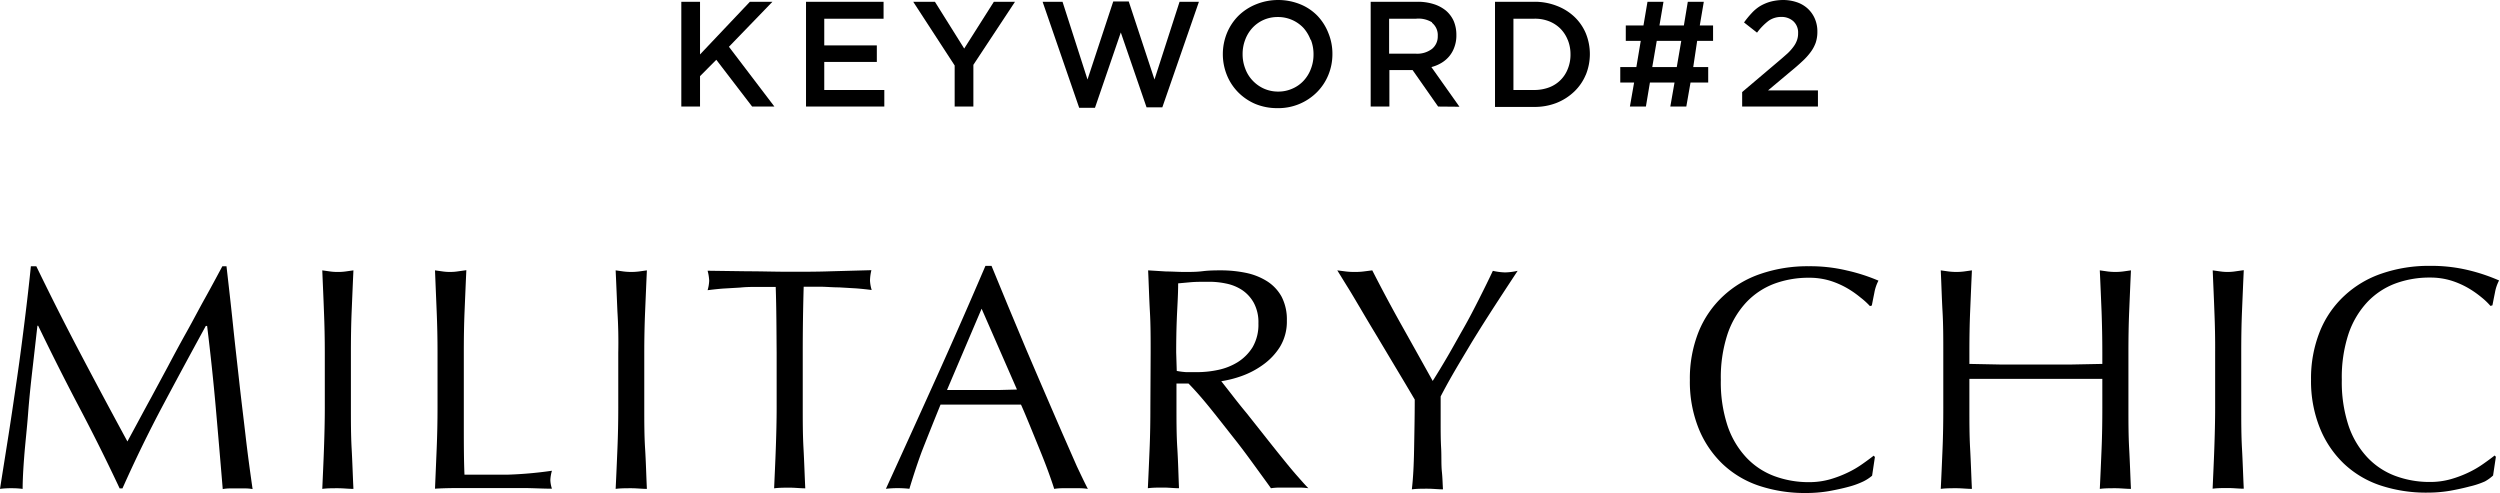
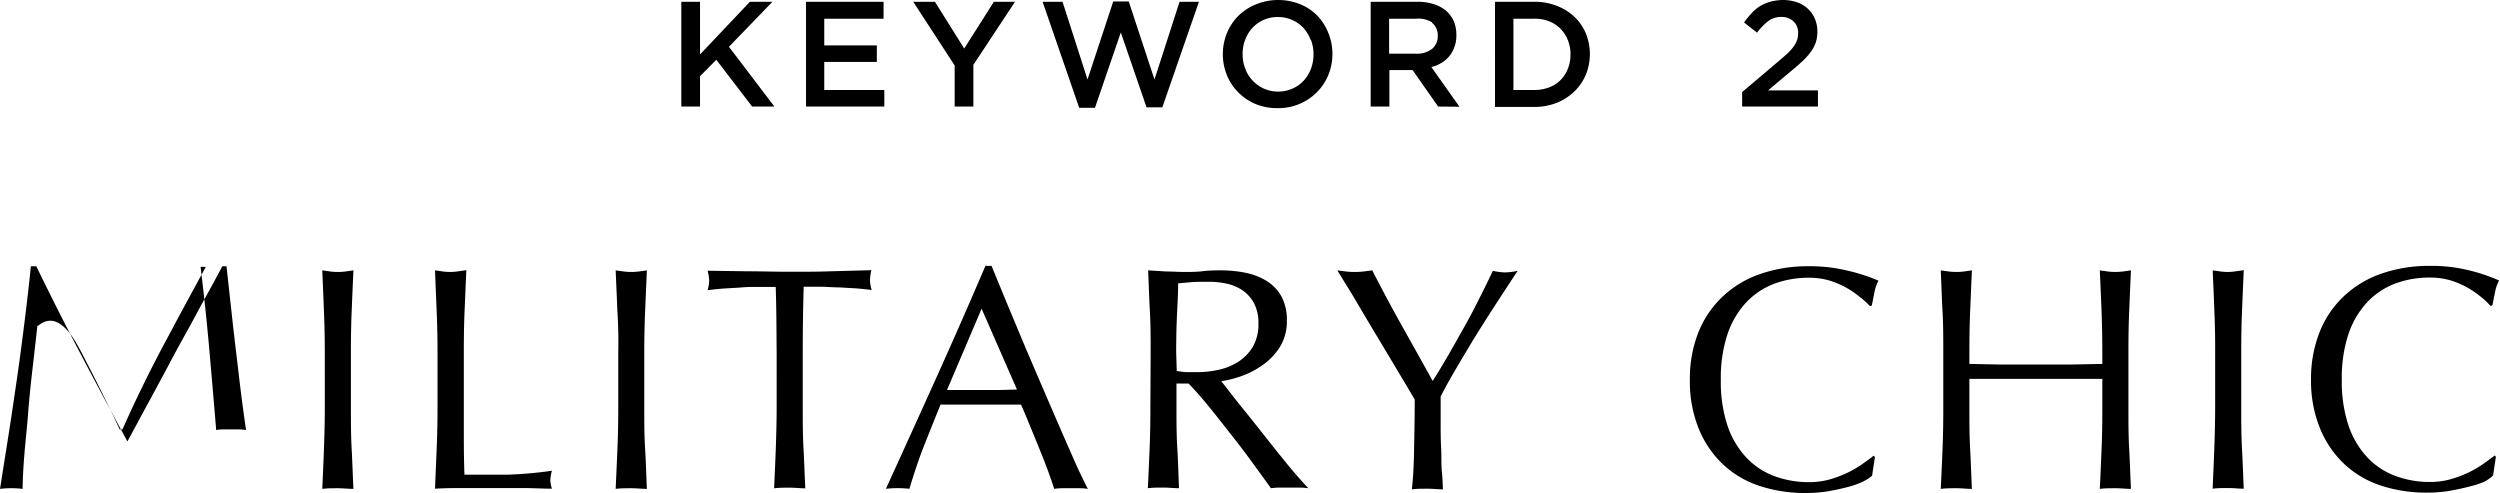
<svg xmlns="http://www.w3.org/2000/svg" viewBox="0 0 267.24 52.7">
  <g id="レイヤー_2" data-name="レイヤー 2">
    <g id="_2" data-name="2">
      <g id="keywoRd_2_MILITARY_CHIC_" data-name="keywoRd#2 MILITARY CHIC ">
        <path d="M82.78,11.39H80.4l-3.83-5L74.83,8.14v3.25h-2V.19h2V5.82L80.16.19h2.41L77.92,5Z" />
        <path d="M94.45,2H88.11V4.85h5.62V6.62H88.11v3h6.42v1.77H86.16V.19h8.29Z" />
        <path d="M104.05,11.39h-2V7L97.62.19h2.32l3.13,5,3.17-5h2.26l-4.45,6.74Z" />
        <path d="M119,.16h1.66l2.75,8.34L126.09.19h2.07l-3.91,11.28h-1.69l-2.75-8-2.76,8.05h-1.69L111.45.19h2.13l2.67,8.31Z" />
        <path d="M142,8a5.61,5.61,0,0,1-1.21,1.84,5.81,5.81,0,0,1-4.23,1.72,6.1,6.1,0,0,1-2.37-.45,5.75,5.75,0,0,1-1.83-1.24,5.61,5.61,0,0,1-1.21-1.84,6,6,0,0,1,0-4.48,5.68,5.68,0,0,1,1.22-1.85A5.77,5.77,0,0,1,134.27.46a6.31,6.31,0,0,1,4.73,0,5.38,5.38,0,0,1,1.84,1.24A5.64,5.64,0,0,1,142,3.54a5.8,5.8,0,0,1,.43,2.24A5.84,5.84,0,0,1,142,8Zm-1.91-3.76A4.1,4.1,0,0,0,139.35,3a3.73,3.73,0,0,0-2.75-1.18,3.7,3.7,0,0,0-1.53.31,3.64,3.64,0,0,0-1.19.85,3.85,3.85,0,0,0-.77,1.26,4.22,4.22,0,0,0-.28,1.55,4.21,4.21,0,0,0,.28,1.54,3.66,3.66,0,0,0,.78,1.27,3.78,3.78,0,0,0,1.21.87,3.71,3.71,0,0,0,1.53.32,3.64,3.64,0,0,0,1.53-.32,3.52,3.52,0,0,0,1.19-.84,3.82,3.82,0,0,0,.78-1.27,4.17,4.17,0,0,0,.28-1.54A4.22,4.22,0,0,0,140.13,4.26Z" />
        <path d="M153.73,11.39,151,7.49h-2.48v3.9h-2V.19h5a5.58,5.58,0,0,1,1.74.25,3.9,3.9,0,0,1,1.31.7,3.18,3.18,0,0,1,.83,1.12,3.75,3.75,0,0,1,.28,1.48,3.55,3.55,0,0,1-.2,1.26,3.14,3.14,0,0,1-.55,1,3.27,3.27,0,0,1-.84.72,4,4,0,0,1-1.08.45l3,4.24Zm-.65-9A2.76,2.76,0,0,0,151.37,2h-2.88V5.74h2.89a2.6,2.6,0,0,0,1.69-.51,1.7,1.7,0,0,0,.62-1.38A1.68,1.68,0,0,0,153.08,2.44Z" />
        <path d="M169.51,8a5.3,5.3,0,0,1-1.23,1.79A5.88,5.88,0,0,1,166.39,11a6.44,6.44,0,0,1-2.4.43h-4.18V.19H164a6.44,6.44,0,0,1,2.4.43,5.69,5.69,0,0,1,1.89,1.17,5.26,5.26,0,0,1,1.23,1.78,5.89,5.89,0,0,1,0,4.42Zm-1.92-3.72a3.65,3.65,0,0,0-.78-1.21,3.59,3.59,0,0,0-1.23-.8A4.14,4.14,0,0,0,164,2h-2.22V9.62H164a4.55,4.55,0,0,0,1.6-.28,3.42,3.42,0,0,0,2-2,4,4,0,0,0,.28-1.53A4.06,4.06,0,0,0,167.59,4.27Z" />
-         <path d="M181.42,4.37,181,7.17h1.6V8.82h-1.89l-.45,2.57h-1.71L179,8.82h-2.63l-.43,2.57h-1.71l.45-2.57H173.2V7.17h1.72l.47-2.8h-1.6V2.72h1.89l.43-2.53h1.71l-.43,2.53H180l.42-2.53h1.71l-.43,2.53h1.42V4.37Zm-4.32,0-.48,2.8h2.62l.48-2.8Z" />
        <path d="M189.06,2.22a6.26,6.26,0,0,0-1.24,1.27L186.43,2.4a9.54,9.54,0,0,1,.82-1,4.22,4.22,0,0,1,.9-.75,4.67,4.67,0,0,1,1.07-.46A5.41,5.41,0,0,1,190.56,0a4.61,4.61,0,0,1,1.52.24,3.24,3.24,0,0,1,1.17.69A3.17,3.17,0,0,1,194,2a3.42,3.42,0,0,1,.27,1.37,3.69,3.69,0,0,1-.18,1.2,3.92,3.92,0,0,1-.54,1,6.81,6.81,0,0,1-.91,1c-.37.35-.8.72-1.29,1.12L189,9.66h5.33v1.73h-8.1V9.84l3.86-3.27c.38-.32.71-.61,1-.87a5.13,5.13,0,0,0,.65-.74,2.55,2.55,0,0,0,.36-.69,2.13,2.13,0,0,0,.11-.72,1.63,1.63,0,0,0-.52-1.29,1.87,1.87,0,0,0-1.28-.45A2.33,2.33,0,0,0,189.06,2.22Z" />
-         <path d="M8.62,37.84q2.4,4.56,5,9.35l1-1.85c.43-.8.93-1.73,1.5-2.77l1.82-3.38c.64-1.21,1.3-2.44,2-3.69s1.33-2.47,2-3.67,1.27-2.33,1.83-3.37h.44c.25,2.18.49,4.28.7,6.31s.44,4,.66,6,.46,3.9.68,5.81.48,3.82.75,5.7a4.4,4.4,0,0,0-.8-.07h-1.6a4.29,4.29,0,0,0-.79.07c-.25-3-.5-5.94-.75-8.77s-.56-5.72-.92-8.67H22q-2.34,4.27-4.6,8.52t-4.31,8.85h-.3q-2-4.27-4.27-8.58T4.08,34.82H4c-.16,1.4-.33,2.93-.52,4.57S3.12,42.66,3,44.25s-.3,3.11-.41,4.53-.17,2.57-.17,3.48a8.76,8.76,0,0,0-1.19-.07A8.76,8.76,0,0,0,0,52.26c.29-1.84.6-3.77.92-5.81s.62-4.1.92-6.16.56-4.09.81-6.1.47-3.92.65-5.73h.58Q6.22,33.29,8.62,37.84Z" />
+         <path d="M8.62,37.84q2.4,4.56,5,9.35l1-1.85c.43-.8.93-1.73,1.5-2.77l1.82-3.38c.64-1.21,1.3-2.44,2-3.69s1.33-2.47,2-3.67,1.27-2.33,1.83-3.37h.44s.44,4,.66,6,.46,3.9.68,5.81.48,3.82.75,5.7a4.4,4.4,0,0,0-.8-.07h-1.6a4.29,4.29,0,0,0-.79.07c-.25-3-.5-5.94-.75-8.77s-.56-5.72-.92-8.67H22q-2.34,4.27-4.6,8.52t-4.31,8.85h-.3q-2-4.27-4.27-8.58T4.08,34.82H4c-.16,1.4-.33,2.93-.52,4.57S3.12,42.66,3,44.25s-.3,3.11-.41,4.53-.17,2.57-.17,3.48a8.76,8.76,0,0,0-1.19-.07A8.76,8.76,0,0,0,0,52.26c.29-1.84.6-3.77.92-5.81s.62-4.1.92-6.16.56-4.09.81-6.1.47-3.92.65-5.73h.58Q6.22,33.29,8.62,37.84Z" />
        <path d="M34.63,33.31c-.05-1.44-.12-2.91-.18-4.41l.85.12a5.51,5.51,0,0,0,.81.05,5.64,5.64,0,0,0,.82-.05l.85-.12c-.07,1.5-.13,3-.19,4.41s-.08,2.9-.08,4.4v5.85c0,1.49,0,3,.08,4.42s.12,2.87.19,4.28c-.52,0-1.08-.07-1.67-.07s-1.14,0-1.66.07c.06-1.41.13-2.83.18-4.28s.09-2.93.09-4.42V37.71C34.72,36.21,34.69,34.74,34.63,33.31Z" />
        <path d="M46.68,33.31q-.09-2.16-.18-4.41l.85.12a5.51,5.51,0,0,0,.81.05A5.64,5.64,0,0,0,49,29l.85-.12c-.07,1.5-.13,3-.19,4.41s-.08,2.9-.08,4.4q0,4.27,0,7.43c0,2.09,0,4,.07,5.62,1.61,0,3.15,0,4.62,0A42.08,42.08,0,0,0,59,50.32a4.13,4.13,0,0,0-.17,1,3.29,3.29,0,0,0,.17.92c-1,0-2.08-.07-3.13-.07H49.64c-1,0-2.06,0-3.14.07.06-1.41.12-2.83.18-4.28s.09-2.93.09-4.42V37.71C46.77,36.21,46.74,34.74,46.68,33.31Z" />
        <path d="M66,33.31c-.06-1.44-.12-2.91-.19-4.41l.85.12a6.75,6.75,0,0,0,1.64,0l.85-.12c-.07,1.5-.13,3-.19,4.41s-.09,2.9-.09,4.4v5.85c0,1.49,0,3,.09,4.42s.12,2.87.19,4.28c-.53,0-1.08-.07-1.67-.07s-1.14,0-1.67.07c.07-1.41.13-2.83.19-4.28s.09-2.93.09-4.42V37.71C66.12,36.21,66.09,34.74,66,33.31Z" />
        <path d="M82.92,30.67l-1.86,0c-.64,0-1.29,0-1.94.07l-1.87.11c-.6.05-1.13.11-1.61.17A4.2,4.2,0,0,0,75.81,30a5,5,0,0,0-.17-1.06L80,29c1.42,0,2.89.05,4.38.05s3,0,4.39-.05l4.38-.12A5,5,0,0,0,93,30,4.06,4.06,0,0,0,93.18,31c-.47-.06-1-.12-1.61-.17l-1.87-.11c-.65,0-1.29-.06-1.94-.07l-1.85,0q-.1,3.49-.1,7v5.85c0,1.49,0,3,.08,4.42s.12,2.87.19,4.28c-.52,0-1.08-.07-1.67-.07s-1.14,0-1.66.07c.06-1.41.13-2.83.18-4.28s.09-2.93.09-4.42V37.71C83,35.35,83,33,82.92,30.67Z" />
        <path d="M116.29,52.26a5.81,5.81,0,0,0-.9-.07h-1.8a5.63,5.63,0,0,0-.9.07c-.16-.52-.38-1.15-.65-1.89s-.57-1.5-.9-2.31l-1-2.45c-.34-.82-.66-1.61-1-2.36l-2.21,0-2.24,0-2.07,0-2.08,0q-1.08,2.66-2,5c-.59,1.6-1,2.92-1.33,4a11.29,11.29,0,0,0-2.51,0q2.74-6,5.37-11.83t5.27-12h.65l1.76,4.27,1.94,4.64q1,2.34,2,4.66t1.86,4.3l1.56,3.55C115.62,50.92,116,51.72,116.29,52.26ZM101.23,41.69l1.83,0,1.84,0h1.9l1.91-.05-3.78-8.64Z" />
        <path d="M123,37.71c0-1.5,0-3-.08-4.4s-.12-2.91-.19-4.41l1.94.12c.63,0,1.28.05,1.94.05s1.3,0,1.94-.08,1.28-.09,1.93-.09a13.21,13.21,0,0,1,2.72.27,6.8,6.8,0,0,1,2.27.91A4.55,4.55,0,0,1,137,31.72a5.29,5.29,0,0,1,.56,2.55,5.19,5.19,0,0,1-.74,2.81A6.77,6.77,0,0,1,135,39a9.06,9.06,0,0,1-2.26,1.19,11.77,11.77,0,0,1-2.19.56l1.12,1.43c.47.61,1,1.28,1.6,2l1.83,2.31c.64.81,1.25,1.58,1.84,2.31s1.14,1.41,1.66,2,.94,1.07,1.26,1.39a7,7,0,0,0-1-.07h-2a6.41,6.41,0,0,0-1,.07c-.34-.48-.86-1.19-1.55-2.14s-1.45-2-2.29-3.06-1.7-2.17-2.57-3.25-1.67-2-2.4-2.74h-1.29v2.49c0,1.49,0,3,.09,4.42s.12,2.87.18,4.28c-.52,0-1.07-.07-1.66-.07s-1.15,0-1.67.07c.07-1.41.13-2.83.19-4.28s.08-2.93.08-4.42Zm2.79,1.94a8,8,0,0,0,1,.13c.37,0,.79,0,1.24,0a10.63,10.63,0,0,0,2.19-.24,6.49,6.49,0,0,0,2.09-.83,5,5,0,0,0,1.59-1.6,4.8,4.8,0,0,0,.62-2.54,4.38,4.38,0,0,0-.49-2.19A3.93,3.93,0,0,0,132.77,31a4.84,4.84,0,0,0-1.7-.69,8.77,8.77,0,0,0-1.81-.19c-.79,0-1.45,0-2,.05l-1.32.12c0,1.25-.09,2.48-.14,3.71s-.07,2.44-.07,3.67Z" />
        <path d="M151.23,42.71l-1-1.69-1.46-2.44-1.69-2.83q-.89-1.47-1.68-2.82c-.53-.89-1-1.7-1.45-2.41l-1-1.62.93.12a7.3,7.3,0,0,0,.94.05,7.06,7.06,0,0,0,.93-.05l.94-.12q1.53,3,3.11,5.82t3.35,6c.52-.82,1.06-1.71,1.63-2.69s1.13-2,1.7-3,1.11-2.05,1.63-3.08,1-2,1.47-3a6.56,6.56,0,0,0,1.32.17,6.73,6.73,0,0,0,1.33-.17c-1.09,1.66-2.07,3.15-2.93,4.49s-1.62,2.55-2.27,3.64-1.24,2.07-1.74,2.94-.93,1.66-1.29,2.36c0,.84,0,1.74,0,2.69s0,1.89.05,2.8,0,1.77.08,2.55.08,1.41.12,1.89c-.52,0-1.08-.07-1.67-.07s-1.14,0-1.66.07c.14-1.18.21-2.61.24-4.28S151.23,44.54,151.23,42.71Z" />
        <path d="M199.19,51.46a8.89,8.89,0,0,1-1.6.58c-.62.17-1.32.32-2.09.46a14.54,14.54,0,0,1-2.42.2,15.49,15.49,0,0,1-5-.76,10.51,10.51,0,0,1-3.93-2.33,10.88,10.88,0,0,1-2.58-3.83,13.4,13.4,0,0,1-.93-5.15,13.47,13.47,0,0,1,.93-5.15,10.67,10.67,0,0,1,2.62-3.82,11.05,11.05,0,0,1,4-2.38,15.45,15.45,0,0,1,5.17-.82,16.79,16.79,0,0,1,4.09.46A19.36,19.36,0,0,1,200.8,30a4.46,4.46,0,0,0-.44,1.3c-.11.54-.2,1-.27,1.36l-.2.06a7.92,7.92,0,0,0-1-.91,10.49,10.49,0,0,0-1.43-1,9,9,0,0,0-1.83-.8,7.58,7.58,0,0,0-2.24-.32,10.55,10.55,0,0,0-3.73.64,8,8,0,0,0-3,2,9.38,9.38,0,0,0-2,3.4,14.82,14.82,0,0,0-.71,4.88,14.82,14.82,0,0,0,.71,4.88,9.3,9.3,0,0,0,2,3.4,7.89,7.89,0,0,0,3,2,10.55,10.55,0,0,0,3.73.65,8.17,8.17,0,0,0,2.26-.31,12.11,12.11,0,0,0,1.9-.73,10.52,10.52,0,0,0,1.56-.92c.47-.33.86-.62,1.18-.87l.13.14-.3,2A4.5,4.5,0,0,1,199.19,51.46Z" />
        <path d="M224.65,33.31c-.06-1.44-.12-2.91-.19-4.41l.85.12a6.67,6.67,0,0,0,1.63,0l.85-.12c-.07,1.5-.13,3-.19,4.41s-.08,2.9-.08,4.4v5.85c0,1.49,0,3,.08,4.42s.12,2.87.19,4.28c-.52,0-1.08-.07-1.66-.07s-1.15,0-1.67.07c.07-1.41.13-2.83.19-4.28s.08-2.93.08-4.42V40.5c-1.22,0-2.41,0-3.55,0s-2.33,0-3.55,0-2.41,0-3.56,0-2.33,0-3.55,0v3.06c0,1.49,0,3,.08,4.42s.12,2.87.19,4.28c-.52,0-1.08-.07-1.66-.07s-1.15,0-1.67.07c.07-1.41.13-2.83.19-4.28s.08-2.93.08-4.42V37.71c0-1.5,0-3-.08-4.4s-.12-2.91-.19-4.41l.85.12a6.67,6.67,0,0,0,1.63,0l.85-.12c-.07,1.5-.13,3-.19,4.41s-.08,2.9-.08,4.4V38.9l3.55.07c1.15,0,2.33,0,3.56,0s2.4,0,3.55,0l3.55-.07V37.71C224.73,36.21,224.7,34.74,224.65,33.31Z" />
        <path d="M236.71,33.31c-.05-1.44-.12-2.91-.18-4.41l.85.12a5.51,5.51,0,0,0,.81.05A5.64,5.64,0,0,0,239,29l.85-.12c-.07,1.5-.13,3-.19,4.41s-.08,2.9-.08,4.4v5.85c0,1.49,0,3,.08,4.42s.12,2.87.19,4.28c-.52,0-1.08-.07-1.67-.07s-1.14,0-1.66.07c.06-1.41.13-2.83.18-4.28s.09-2.93.09-4.42V37.71C236.8,36.21,236.77,34.74,236.71,33.31Z" />
        <path d="M265.63,51.46A8.89,8.89,0,0,1,264,52c-.63.17-1.32.32-2.09.46a14.54,14.54,0,0,1-2.42.2,15.49,15.49,0,0,1-5-.76,10.51,10.51,0,0,1-3.93-2.33,10.88,10.88,0,0,1-2.58-3.83,13.4,13.4,0,0,1-.94-5.15,13.47,13.47,0,0,1,.94-5.15,10.55,10.55,0,0,1,2.62-3.82,11.05,11.05,0,0,1,4-2.38,15.43,15.43,0,0,1,5.16-.82,16.81,16.81,0,0,1,4.1.46,19.36,19.36,0,0,1,3.28,1.1,4.46,4.46,0,0,0-.44,1.3c-.11.54-.2,1-.27,1.36l-.21.06a7.07,7.07,0,0,0-.95-.91,10.49,10.49,0,0,0-1.43-1,9,9,0,0,0-1.83-.8,7.6,7.6,0,0,0-2.25-.32,10.5,10.5,0,0,0-3.72.64,8,8,0,0,0-3,2,9.38,9.38,0,0,0-2,3.4,14.82,14.82,0,0,0-.71,4.88,14.82,14.82,0,0,0,.71,4.88,9.3,9.3,0,0,0,2,3.4,7.89,7.89,0,0,0,3,2,10.5,10.5,0,0,0,3.72.65,8.07,8.07,0,0,0,2.26-.31,11.86,11.86,0,0,0,1.91-.73,10.52,10.52,0,0,0,1.56-.92c.47-.33.86-.62,1.18-.87l.13.14-.3,2A4.5,4.5,0,0,1,265.63,51.46Z" />
      </g>
    </g>
  </g>
</svg>